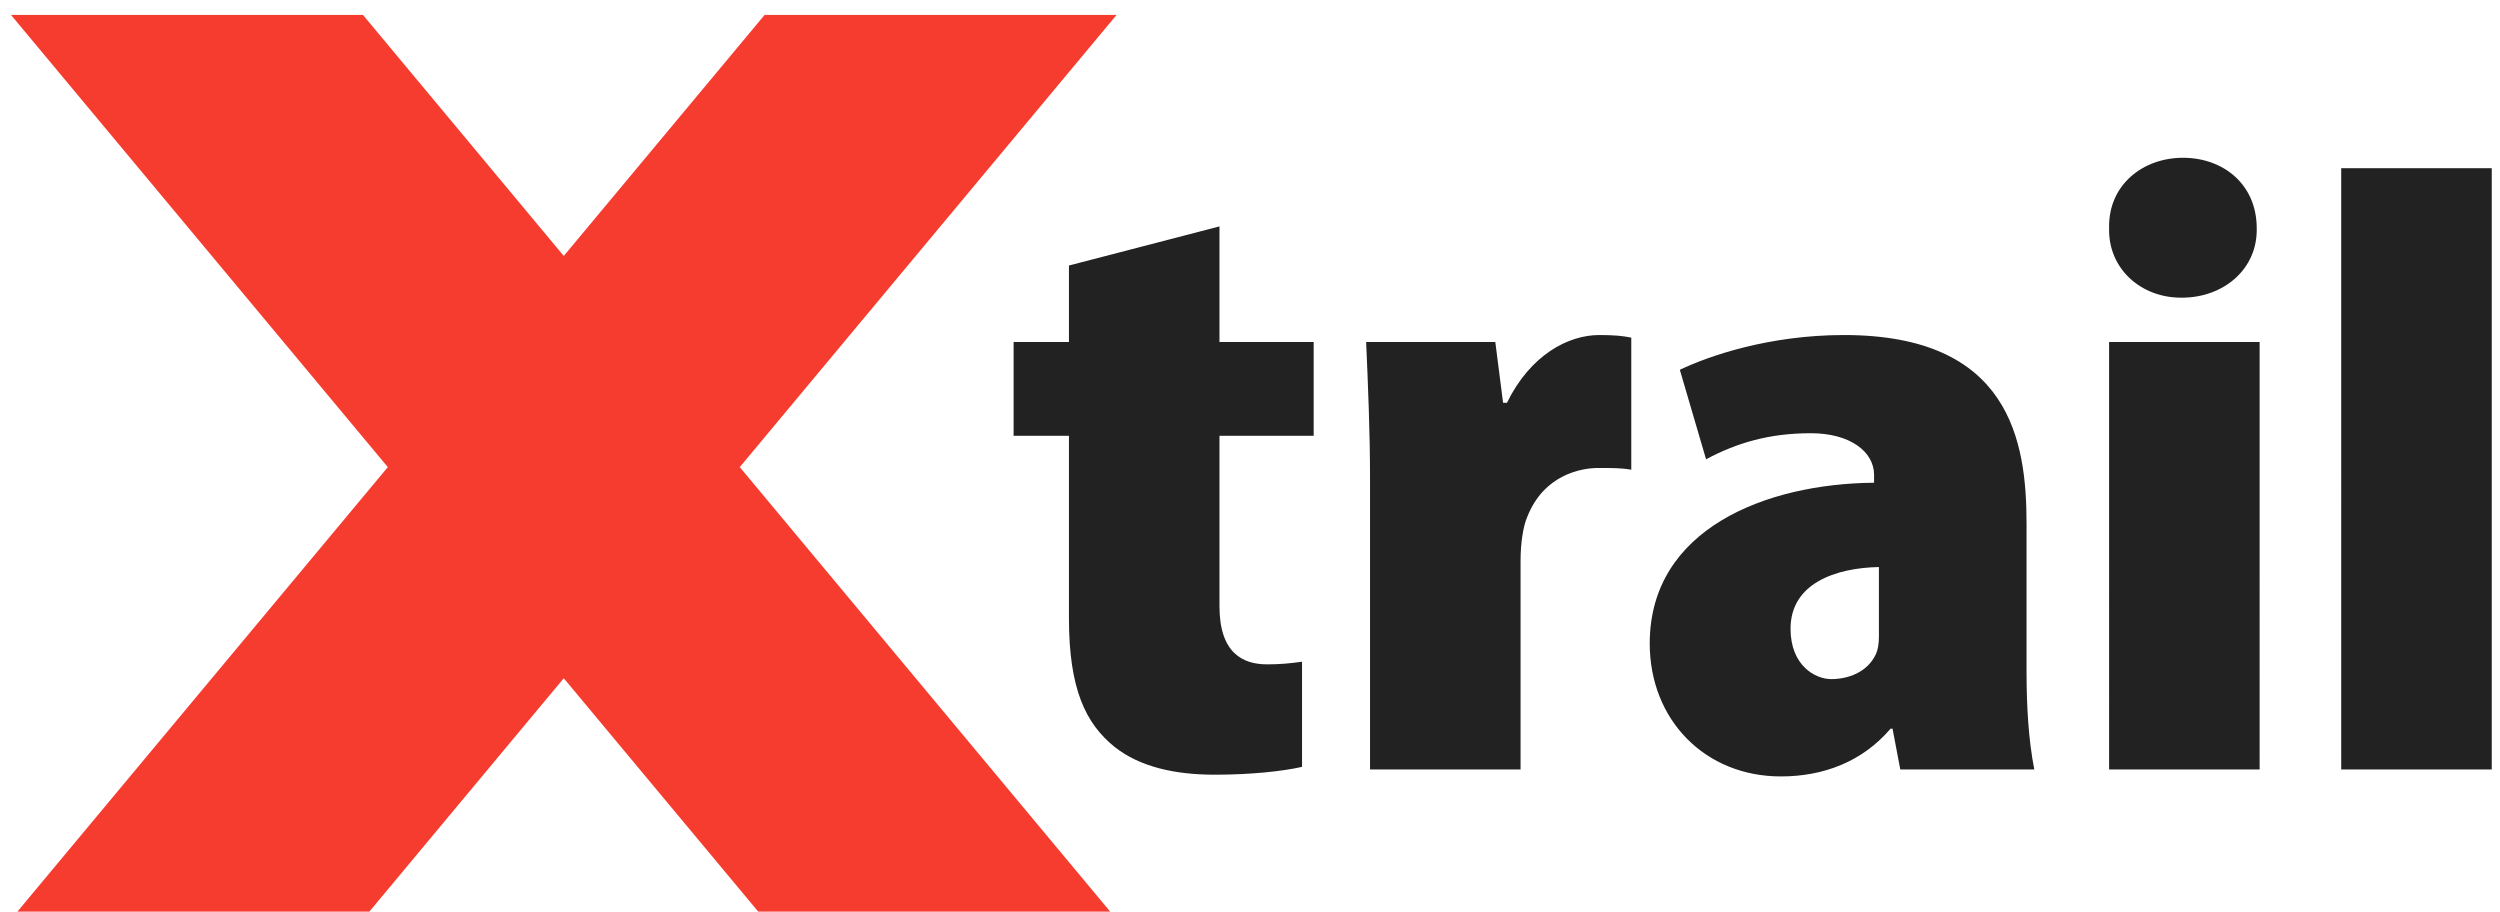
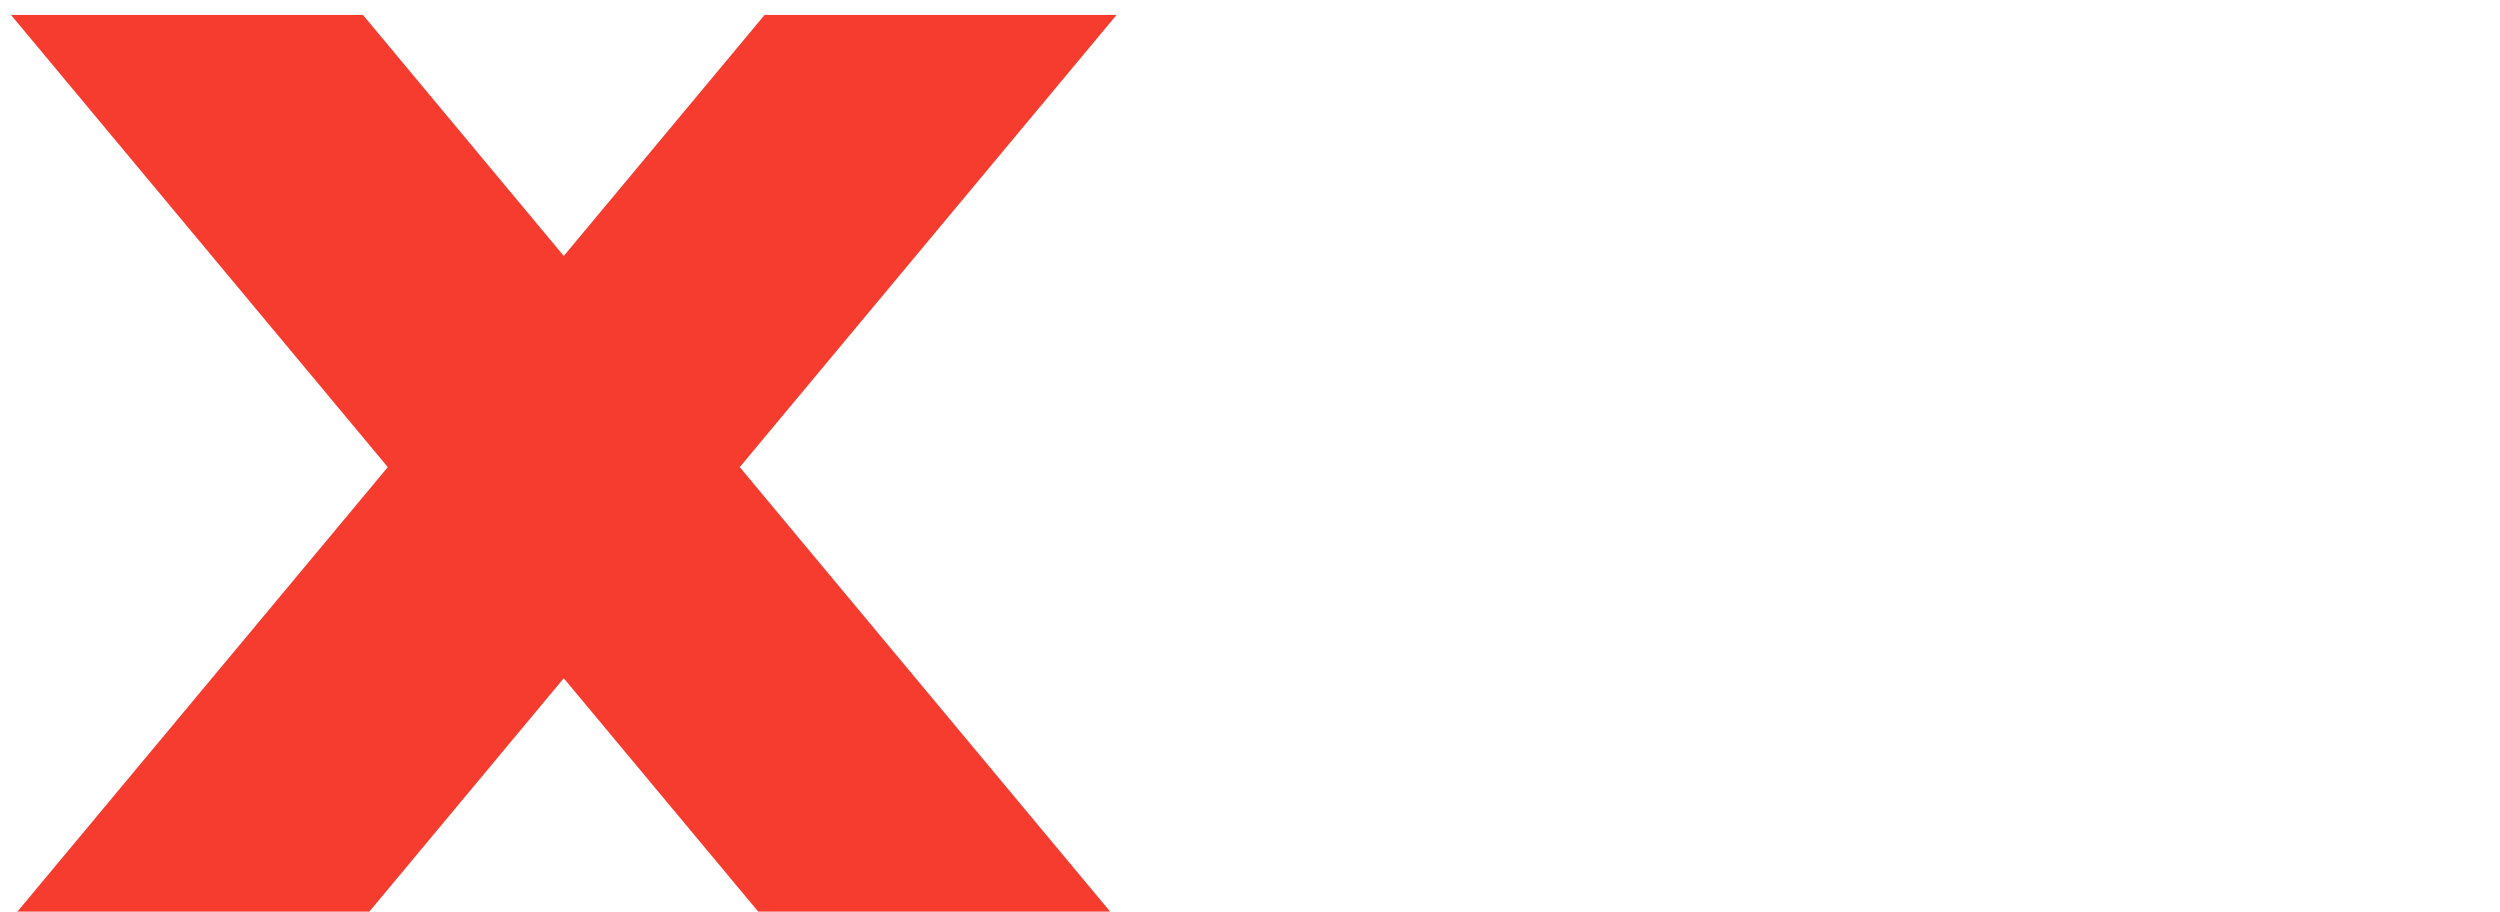
<svg xmlns="http://www.w3.org/2000/svg" xmlns:ns1="http://www.inkscape.org/namespaces/inkscape" xmlns:ns2="http://sodipodi.sourceforge.net/DTD/sodipodi-0.dtd" width="181mm" height="66mm" viewBox="0 0 181 66" version="1.1" id="svg8" ns1:version="0.92.2 (5c3e80d, 2017-08-06)" ns2:docname="logo.svg">
  <defs id="defs2">
    <clipPath id="_clip100">
      <path ns1:connector-curvature="0" d="M 282.67,30 273.964,40.448 265.259,30 H 250 L 266.335,49.603 250,69.205 h 15.259 l 8.705,-10.448 8.706,10.448 h 15.259 L 281.594,49.603 297.929,30 Z" id="path5854" />
    </clipPath>
    <clipPath id="_clip101">
-       <rect id="rect5861" height="26.821" width="64.082" y="36.192" x="293.466" />
-     </clipPath>
+       </clipPath>
    <clipPath id="_clip102">
      <path ns1:connector-curvature="0" id="path5864" d="m 295.865,40.863 v 3.315 h -2.399 v 4.068 h 2.399 v 7.911 c 0,3.051 0.716,4.558 1.979,5.576 1.095,0.866 2.611,1.205 4.337,1.205 1.6,0 2.947,-0.151 3.789,-0.339 V 58.04 c -0.547,0.076 -0.968,0.114 -1.516,0.114 -1.052,0 -2.063,-0.49 -2.063,-2.524 v -7.384 h 4.084 v -4.068 h -4.084 v -5.01 z m 13.053,21.849 h 6.526 v -9.041 c 0,-0.829 0.126,-1.545 0.295,-1.922 0.715,-1.807 2.315,-2.109 3.073,-2.109 0.59,0 1.011,0 1.432,0.076 v -5.727 c -0.379,-0.075 -0.716,-0.112 -1.39,-0.112 -1.347,0 -2.989,0.866 -4,2.938 h -0.168 l -0.337,-2.637 h -5.6 c 0.084,1.884 0.169,3.956 0.169,5.914 z M 337.38,52.051 c 0,-3.579 -0.716,-8.174 -7.915,-8.174 -3.243,0 -5.853,0.903 -7.116,1.507 l 1.137,3.879 c 1.347,-0.715 2.736,-1.129 4.547,-1.129 1.684,0 2.737,0.791 2.737,1.808 v 0.338 c -4.674,0.038 -9.726,1.998 -9.726,6.969 0,3.316 2.4,5.764 5.684,5.764 1.852,0 3.536,-0.64 4.758,-2.071 h 0.084 l 0.337,1.77 h 5.81 c -0.253,-1.281 -0.337,-2.75 -0.337,-4.257 z m -6.4,4.897 c 0,0.301 -0.042,0.566 -0.126,0.753 -0.379,0.829 -1.263,1.093 -1.937,1.093 -0.716,0 -1.768,-0.602 -1.768,-2.184 0,-1.959 1.937,-2.638 3.831,-2.675 z m 9.979,5.764 h 6.526 V 44.178 h -6.526 z m 3.158,-20.455 c 1.81,0 3.284,-1.243 3.242,-3.014 0,-1.883 -1.432,-3.051 -3.2,-3.051 -1.727,0 -3.242,1.168 -3.2,3.051 -0.042,1.771 1.389,3.014 3.115,3.014 z m 6.905,20.455 h 6.526 V 36.644 h -6.526 z" />
    </clipPath>
  </defs>
  <ns2:namedview id="base" pagecolor="#ffffff" bordercolor="#666666" borderopacity="1.0" ns1:pageopacity="0.0" ns1:pageshadow="2" ns1:zoom="0.35" ns1:cx="400" ns1:cy="560" ns1:document-units="mm" ns1:current-layer="layer1" showgrid="false" ns1:window-width="1920" ns1:window-height="1017" ns1:window-x="1912" ns1:window-y="-8" ns1:window-maximized="1" />
  <g ns1:label="Layer 1" ns1:groupmode="layer" id="layer1" transform="translate(0,-231)">
    <g transform="matrix(1.67,0,0,1.67,-416.703,181.982)" style="clip-rule:evenodd;fill-rule:evenodd;stroke-linecap:square;stroke-miterlimit:10" id="g6239">
      <g id="g5859" clip-path="url(#_clip100)">
        <rect id="rect5857" style="fill:#f63c2f;fill-rule:nonzero" height="49.205" width="57.929" y="25" x="245" />
      </g>
      <g id="g5875">
        <clipPath id="clipPath6259">
-           <rect id="rect6257" height="26.821" width="64.082" y="36.192" x="293.466" />
-         </clipPath>
+           </clipPath>
        <g id="g5873" clip-path="url(#_clip101)">
          <g id="g5871">
            <clipPath id="clipPath6263">
-               <path ns1:connector-curvature="0" id="path6261" d="m 295.865,40.863 v 3.315 h -2.399 v 4.068 h 2.399 v 7.911 c 0,3.051 0.716,4.558 1.979,5.576 1.095,0.866 2.611,1.205 4.337,1.205 1.6,0 2.947,-0.151 3.789,-0.339 V 58.04 c -0.547,0.076 -0.968,0.114 -1.516,0.114 -1.052,0 -2.063,-0.49 -2.063,-2.524 v -7.384 h 4.084 v -4.068 h -4.084 v -5.01 z m 13.053,21.849 h 6.526 v -9.041 c 0,-0.829 0.126,-1.545 0.295,-1.922 0.715,-1.807 2.315,-2.109 3.073,-2.109 0.59,0 1.011,0 1.432,0.076 v -5.727 c -0.379,-0.075 -0.716,-0.112 -1.39,-0.112 -1.347,0 -2.989,0.866 -4,2.938 h -0.168 l -0.337,-2.637 h -5.6 c 0.084,1.884 0.169,3.956 0.169,5.914 z M 337.38,52.051 c 0,-3.579 -0.716,-8.174 -7.915,-8.174 -3.243,0 -5.853,0.903 -7.116,1.507 l 1.137,3.879 c 1.347,-0.715 2.736,-1.129 4.547,-1.129 1.684,0 2.737,0.791 2.737,1.808 v 0.338 c -4.674,0.038 -9.726,1.998 -9.726,6.969 0,3.316 2.4,5.764 5.684,5.764 1.852,0 3.536,-0.64 4.758,-2.071 h 0.084 l 0.337,1.77 h 5.81 c -0.253,-1.281 -0.337,-2.75 -0.337,-4.257 z m -6.4,4.897 c 0,0.301 -0.042,0.566 -0.126,0.753 -0.379,0.829 -1.263,1.093 -1.937,1.093 -0.716,0 -1.768,-0.602 -1.768,-2.184 0,-1.959 1.937,-2.638 3.831,-2.675 z m 9.979,5.764 h 6.526 V 44.178 h -6.526 z m 3.158,-20.455 c 1.81,0 3.284,-1.243 3.242,-3.014 0,-1.883 -1.432,-3.051 -3.2,-3.051 -1.727,0 -3.242,1.168 -3.2,3.051 -0.042,1.771 1.389,3.014 3.115,3.014 z m 6.905,20.455 h 6.526 V 36.644 h -6.526 z" />
-             </clipPath>
+               </clipPath>
            <g id="g5869" clip-path="url(#_clip102)">
              <rect id="rect5867" style="fill:#222222;fill-rule:nonzero" height="28" width="65" y="36" x="293" />
            </g>
          </g>
        </g>
      </g>
    </g>
  </g>
</svg>